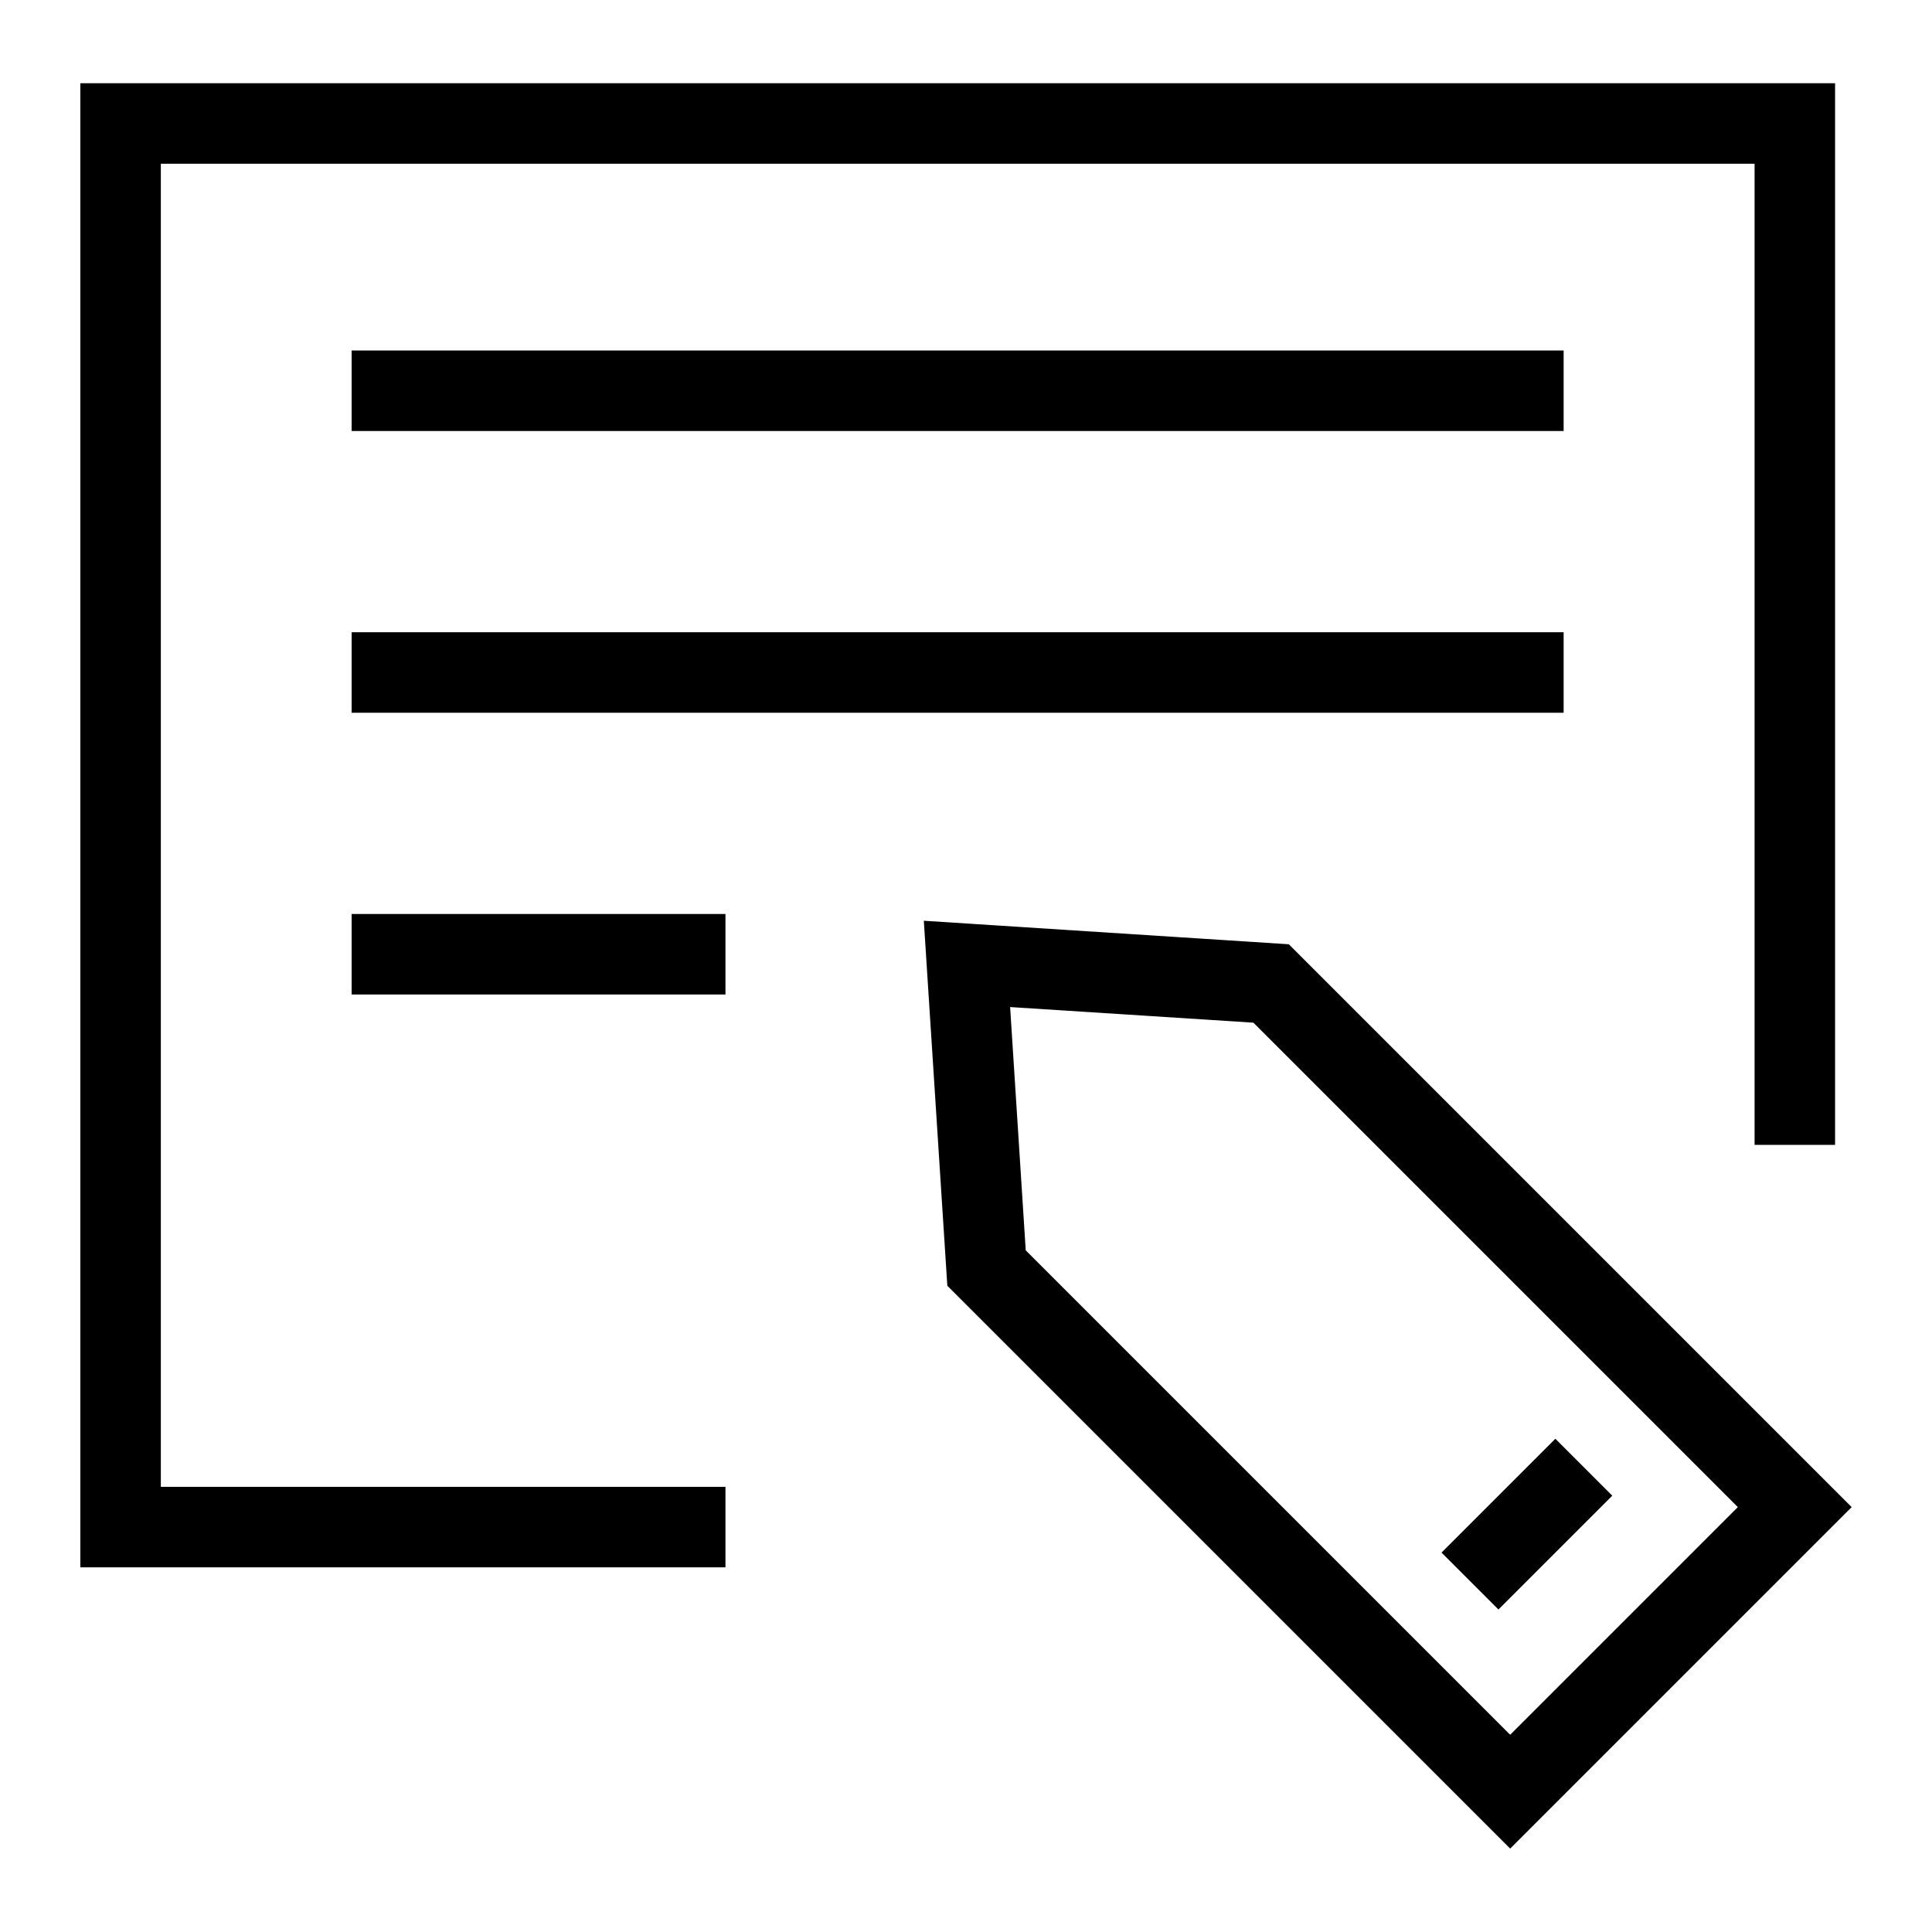
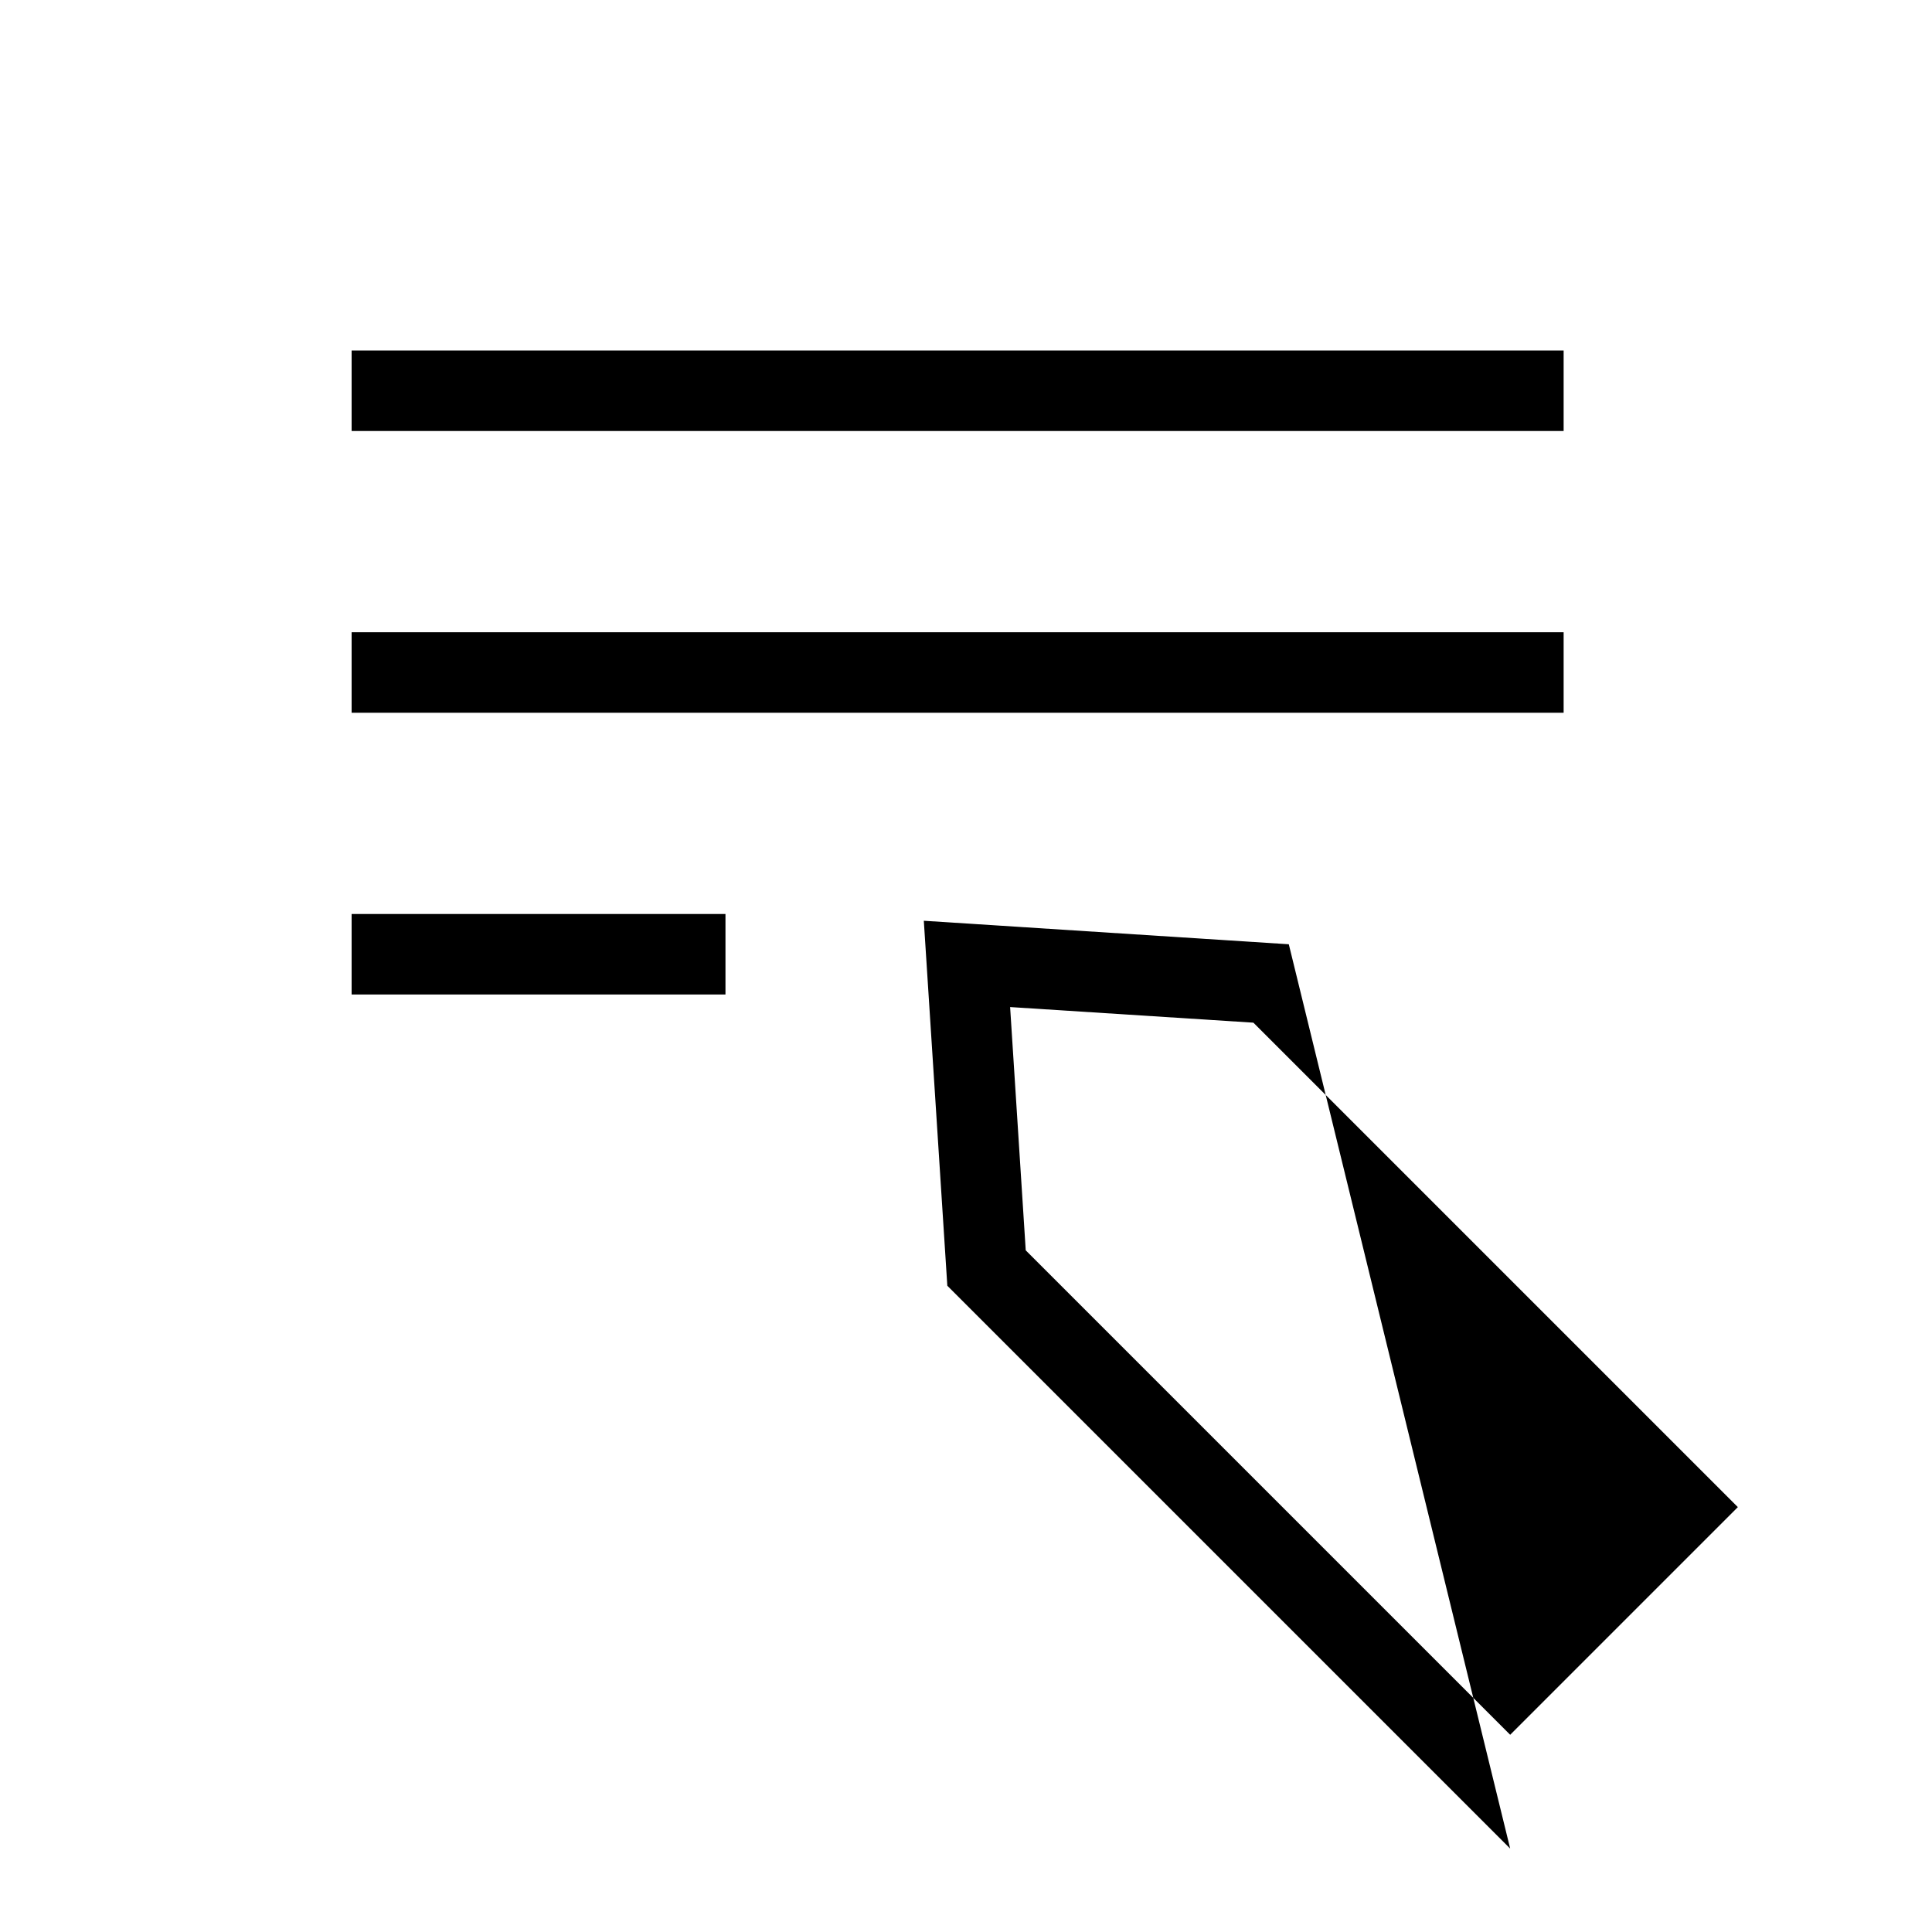
<svg xmlns="http://www.w3.org/2000/svg" version="1.1" id="Layer_1" x="0px" y="0px" viewBox="0 0 120 120" style="enable-background:new 0 0 120 120;" xml:space="preserve">
  <g>
-     <path d="M80.05,58.65l-22.67-1.46l1.46,22.67l34.96,34.96l21.21-21.21L80.05,58.65z M63.71,77.66l-0.97-15.11l15.11,0.97   l30.09,30.09L93.8,107.75L63.71,77.66z" />
+     <path d="M80.05,58.65l-22.67-1.46l1.46,22.67l34.96,34.96L80.05,58.65z M63.71,77.66l-0.97-15.11l15.11,0.97   l30.09,30.09L93.8,107.75L63.71,77.66z" />
    <rect x="89.86" y="92.17" transform="matrix(0.707 -0.707 0.707 0.707 -39.159 94.801)" width="10" height="5" />
-     <polygon points="9.99,10.17 108.98,10.17 108.98,71.11 113.98,71.11 113.98,5.17 4.99,5.17 4.99,97.35 45.06,97.35 45.06,92.35    9.99,92.35  " />
    <rect x="21.84" y="21.77" width="75.28" height="5" />
    <rect x="21.84" y="39.27" width="75.28" height="5" />
    <rect x="21.84" y="56.77" width="23.22" height="5" />
  </g>
</svg>